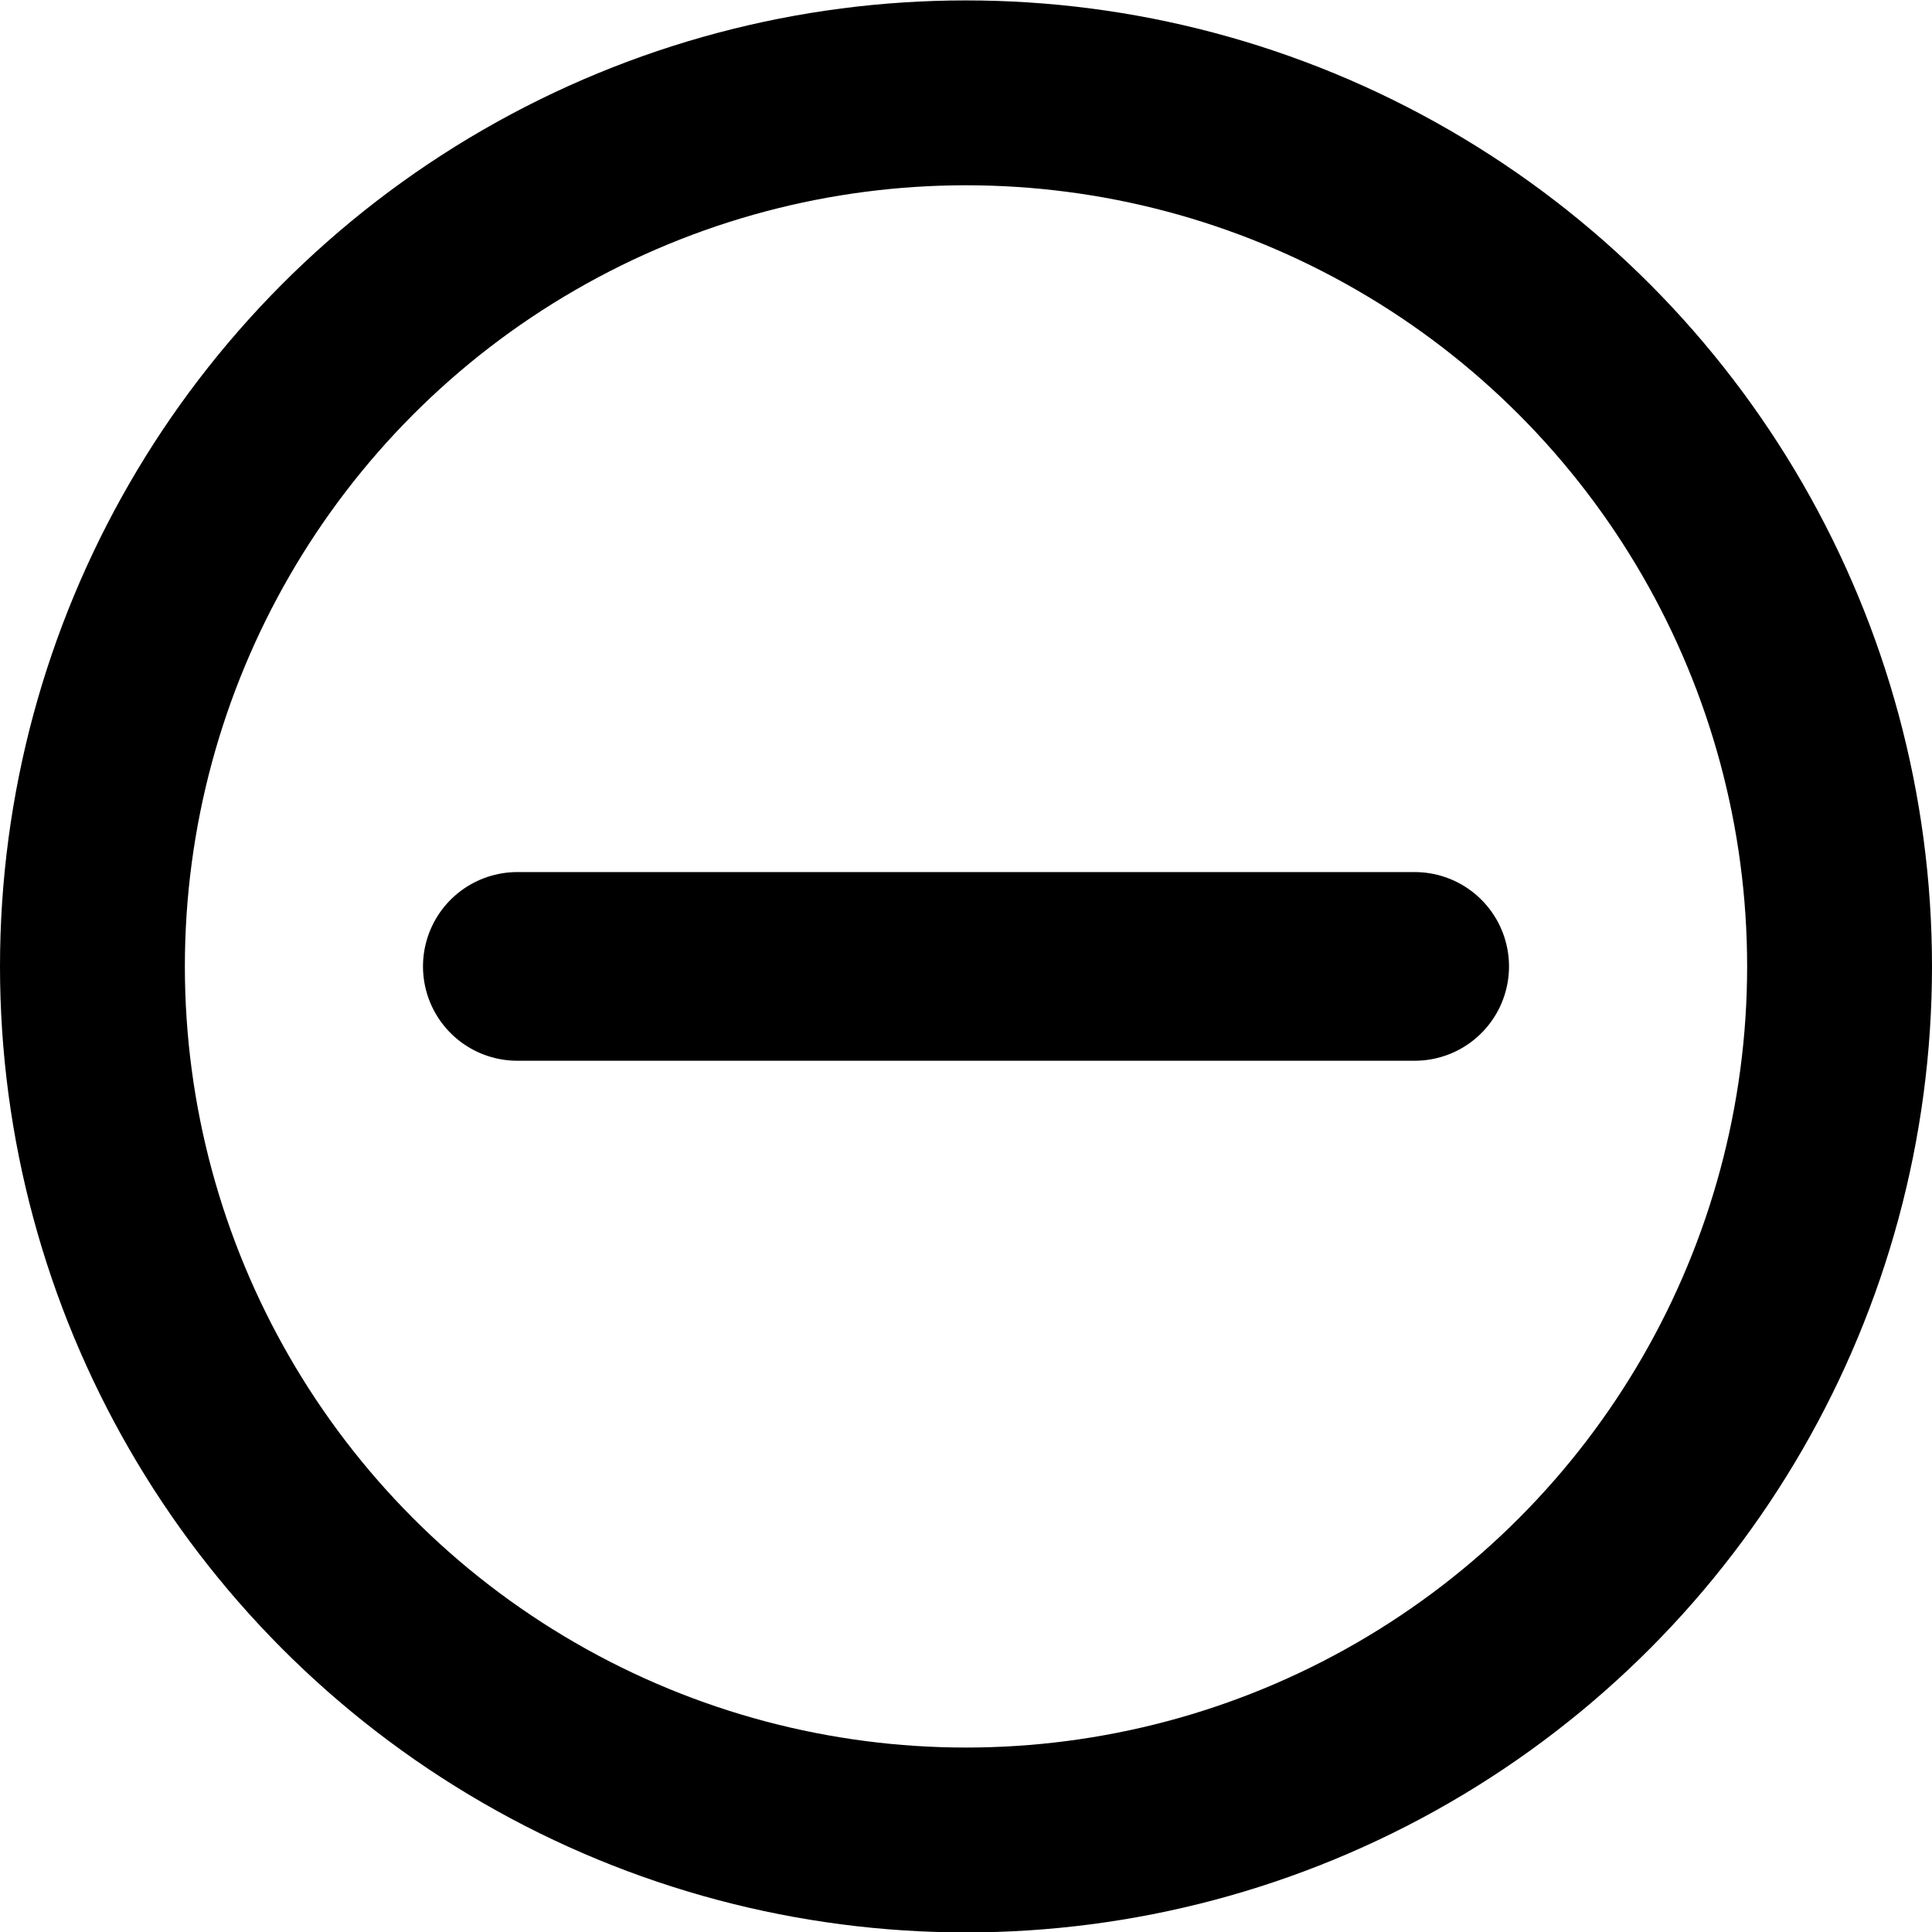
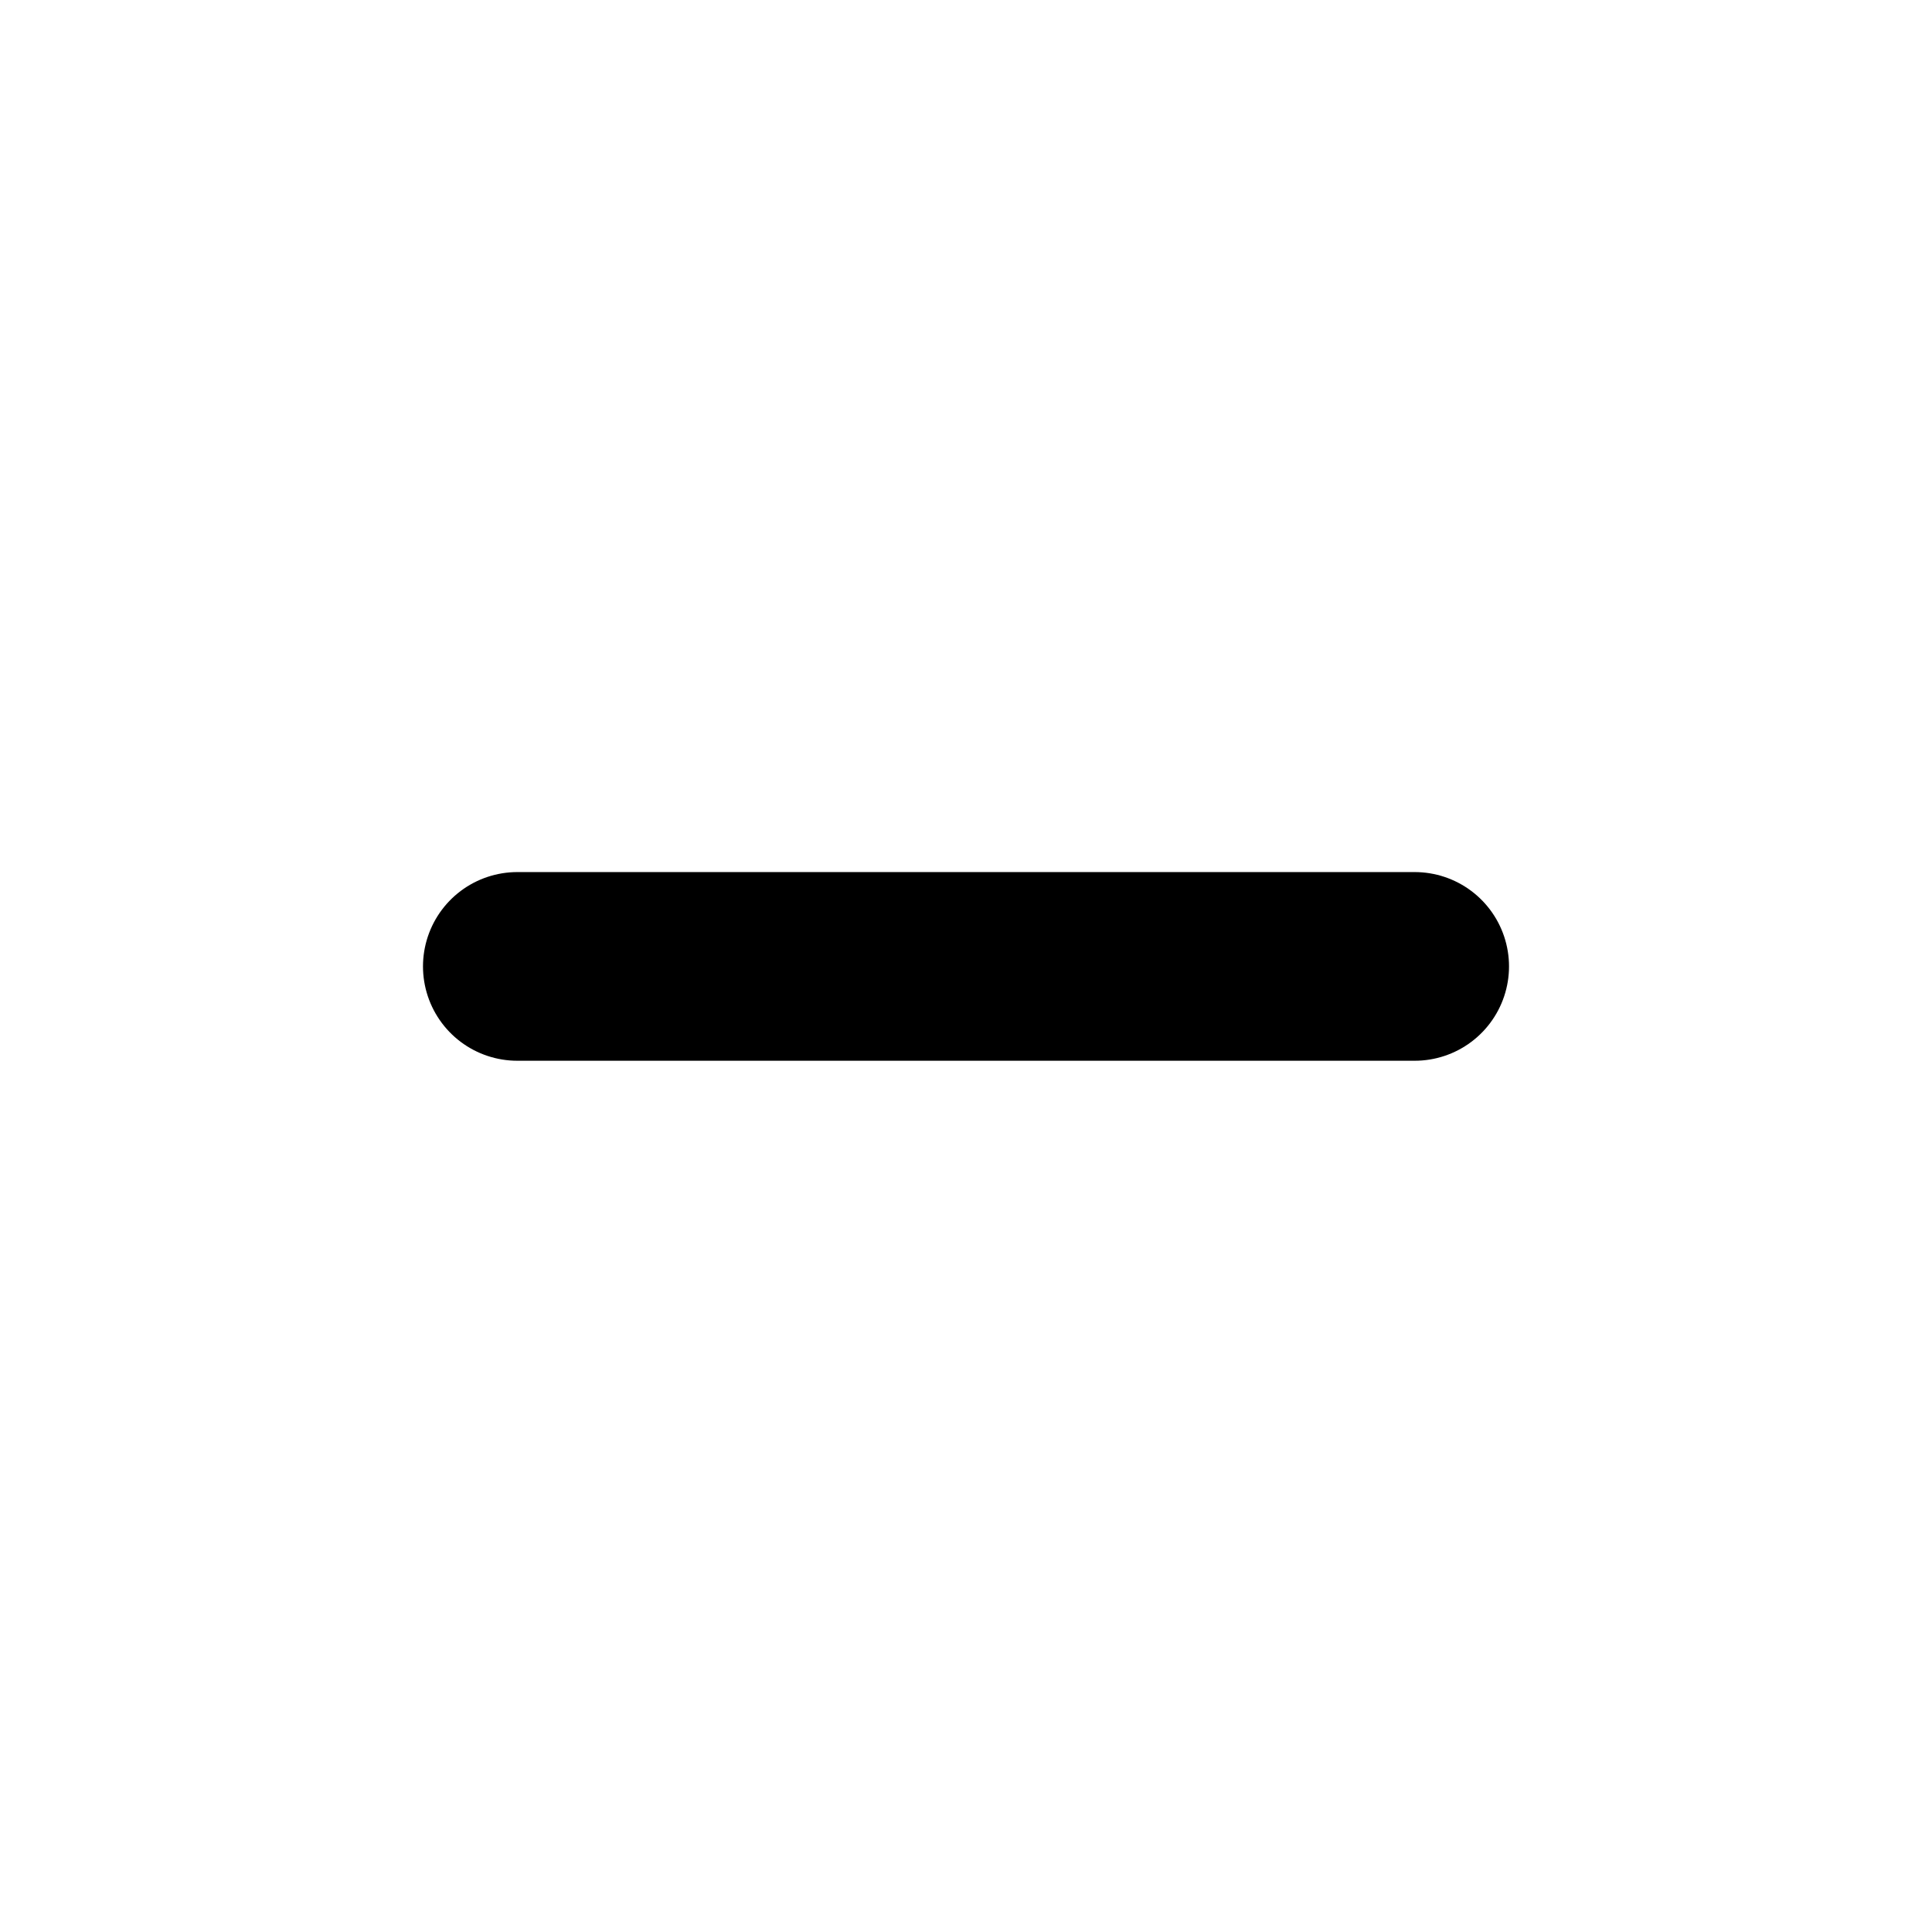
<svg viewBox="0 0 512 512">
-   <circle style="fill:none;stroke:#000000;stroke-width:48.991;stroke-linecap:round;stroke-dasharray:none" cx="256" cy="256.109" r="231.504" />
  <path style="fill:none;stroke:#000000;stroke-width:50;stroke-linecap:round;stroke-dasharray:none" d="M 137.096,256.109 H 374.904" />
</svg>